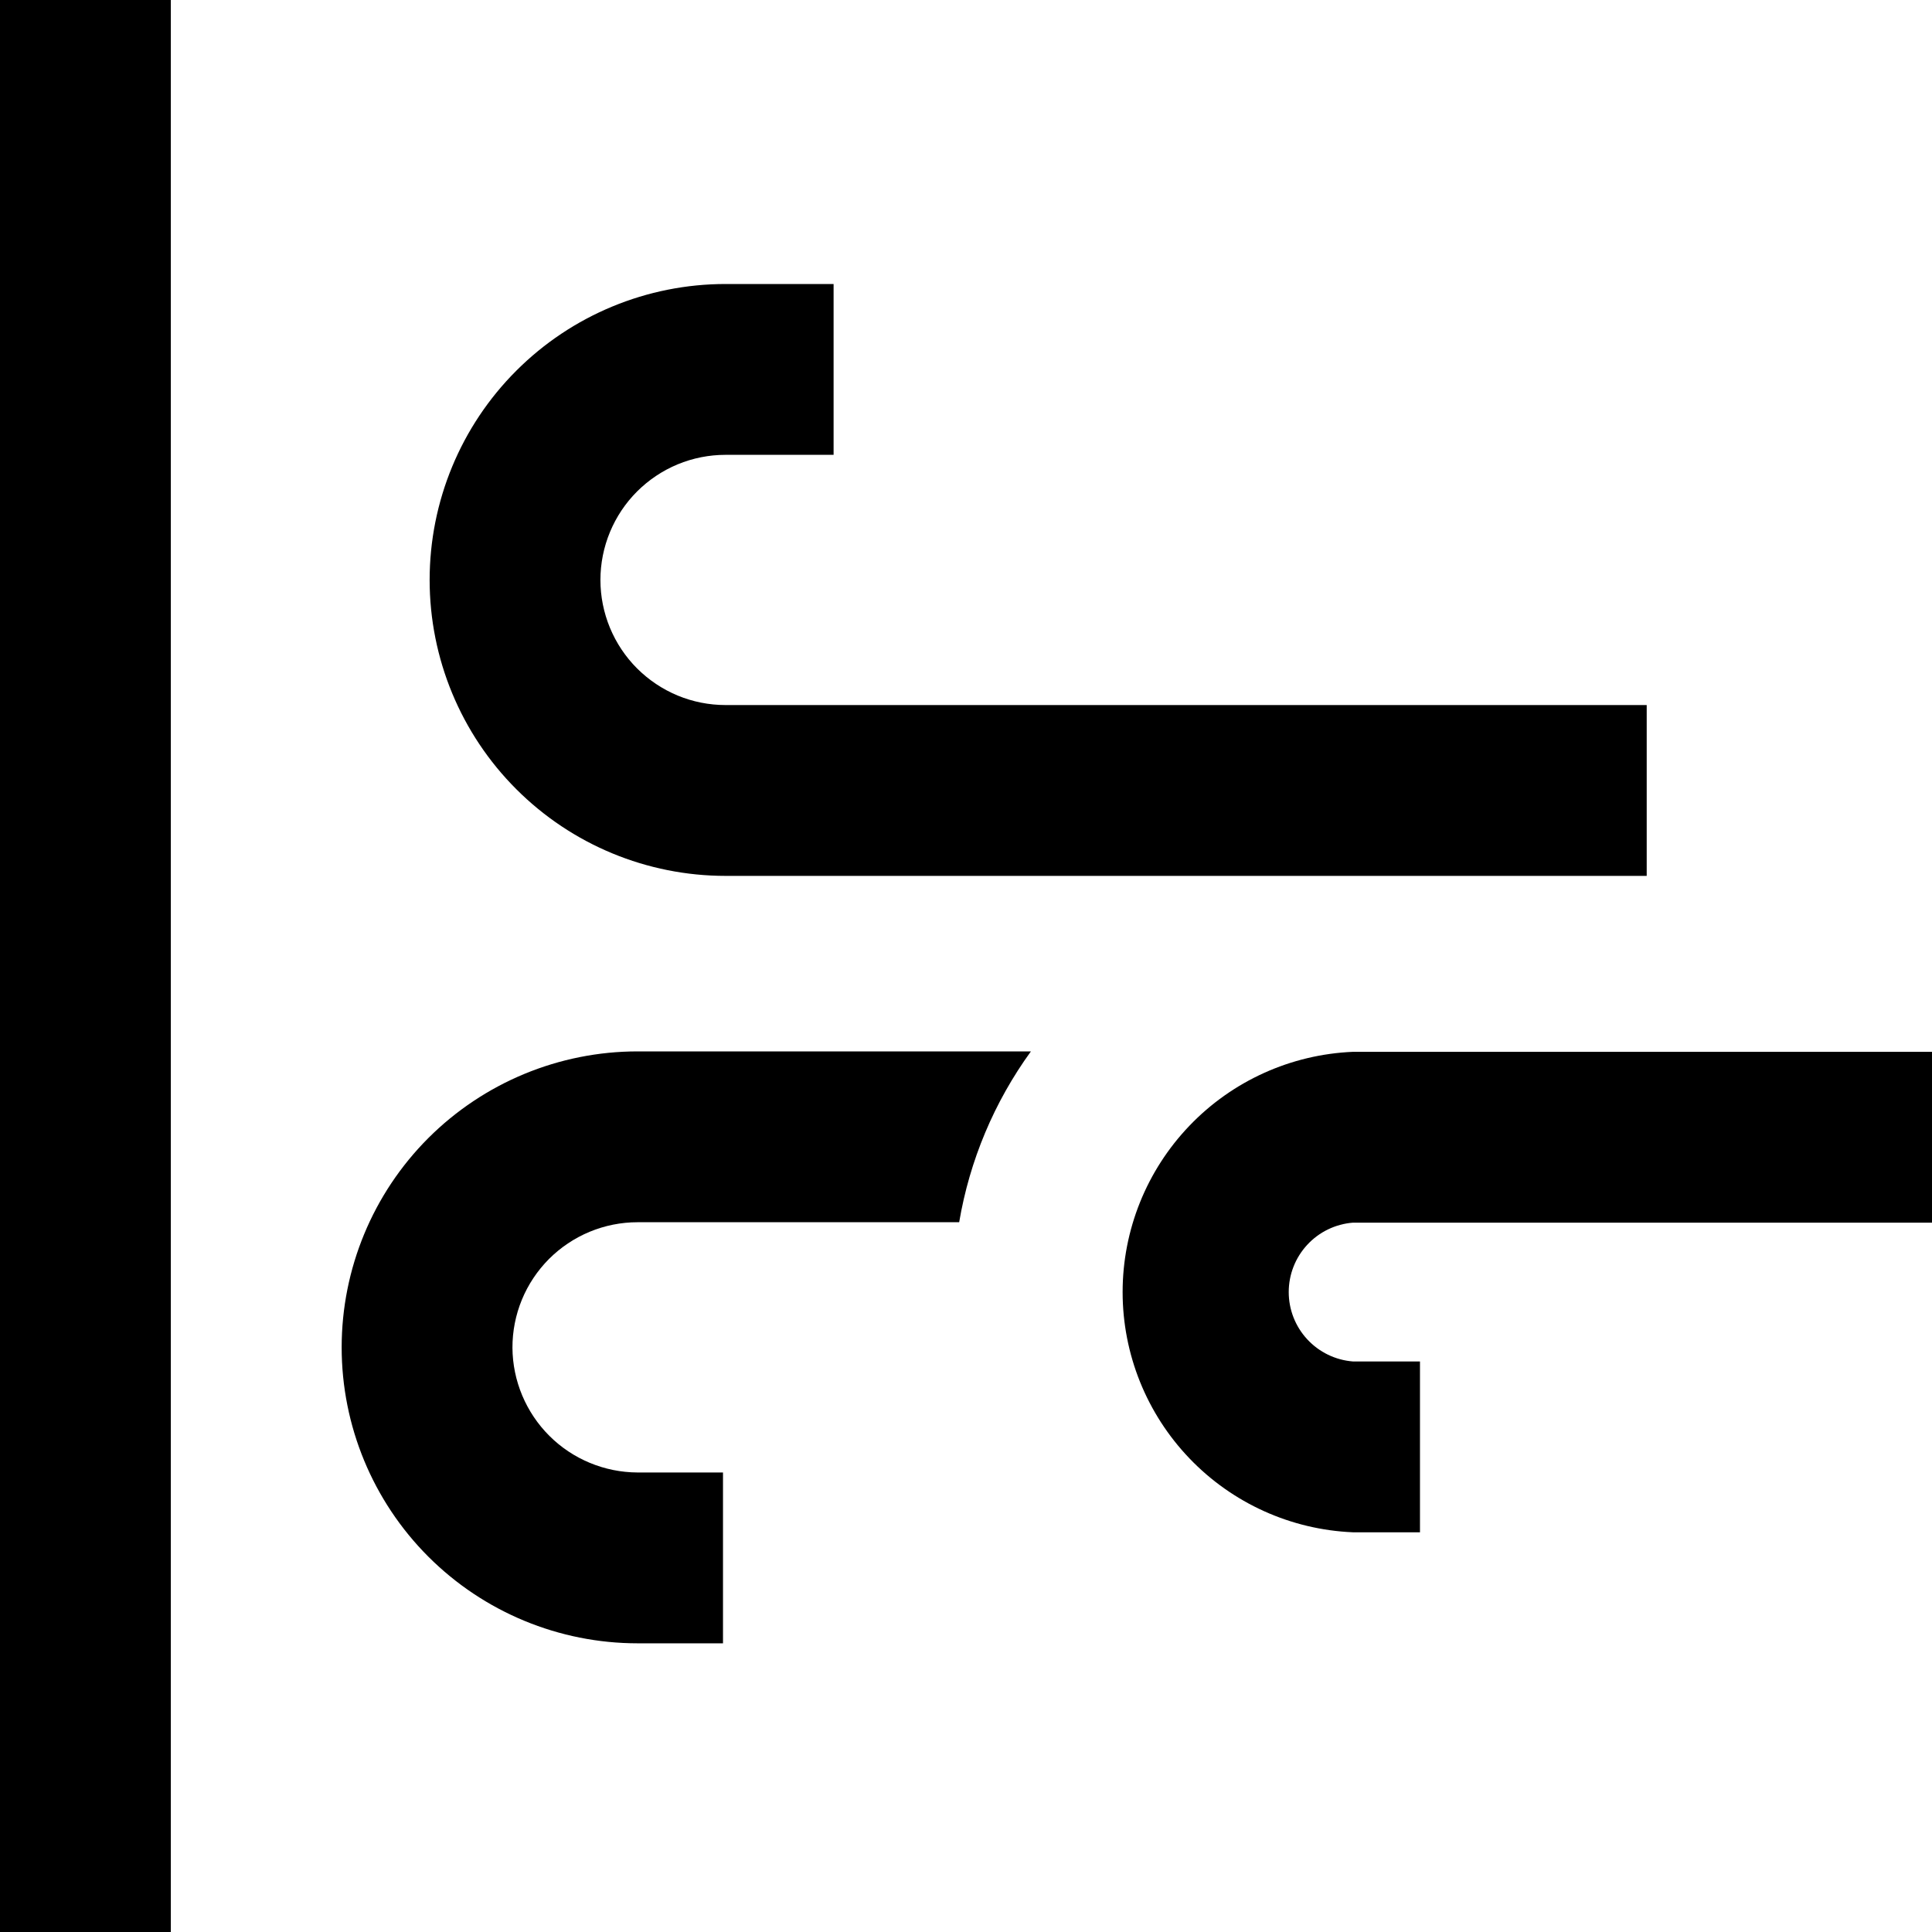
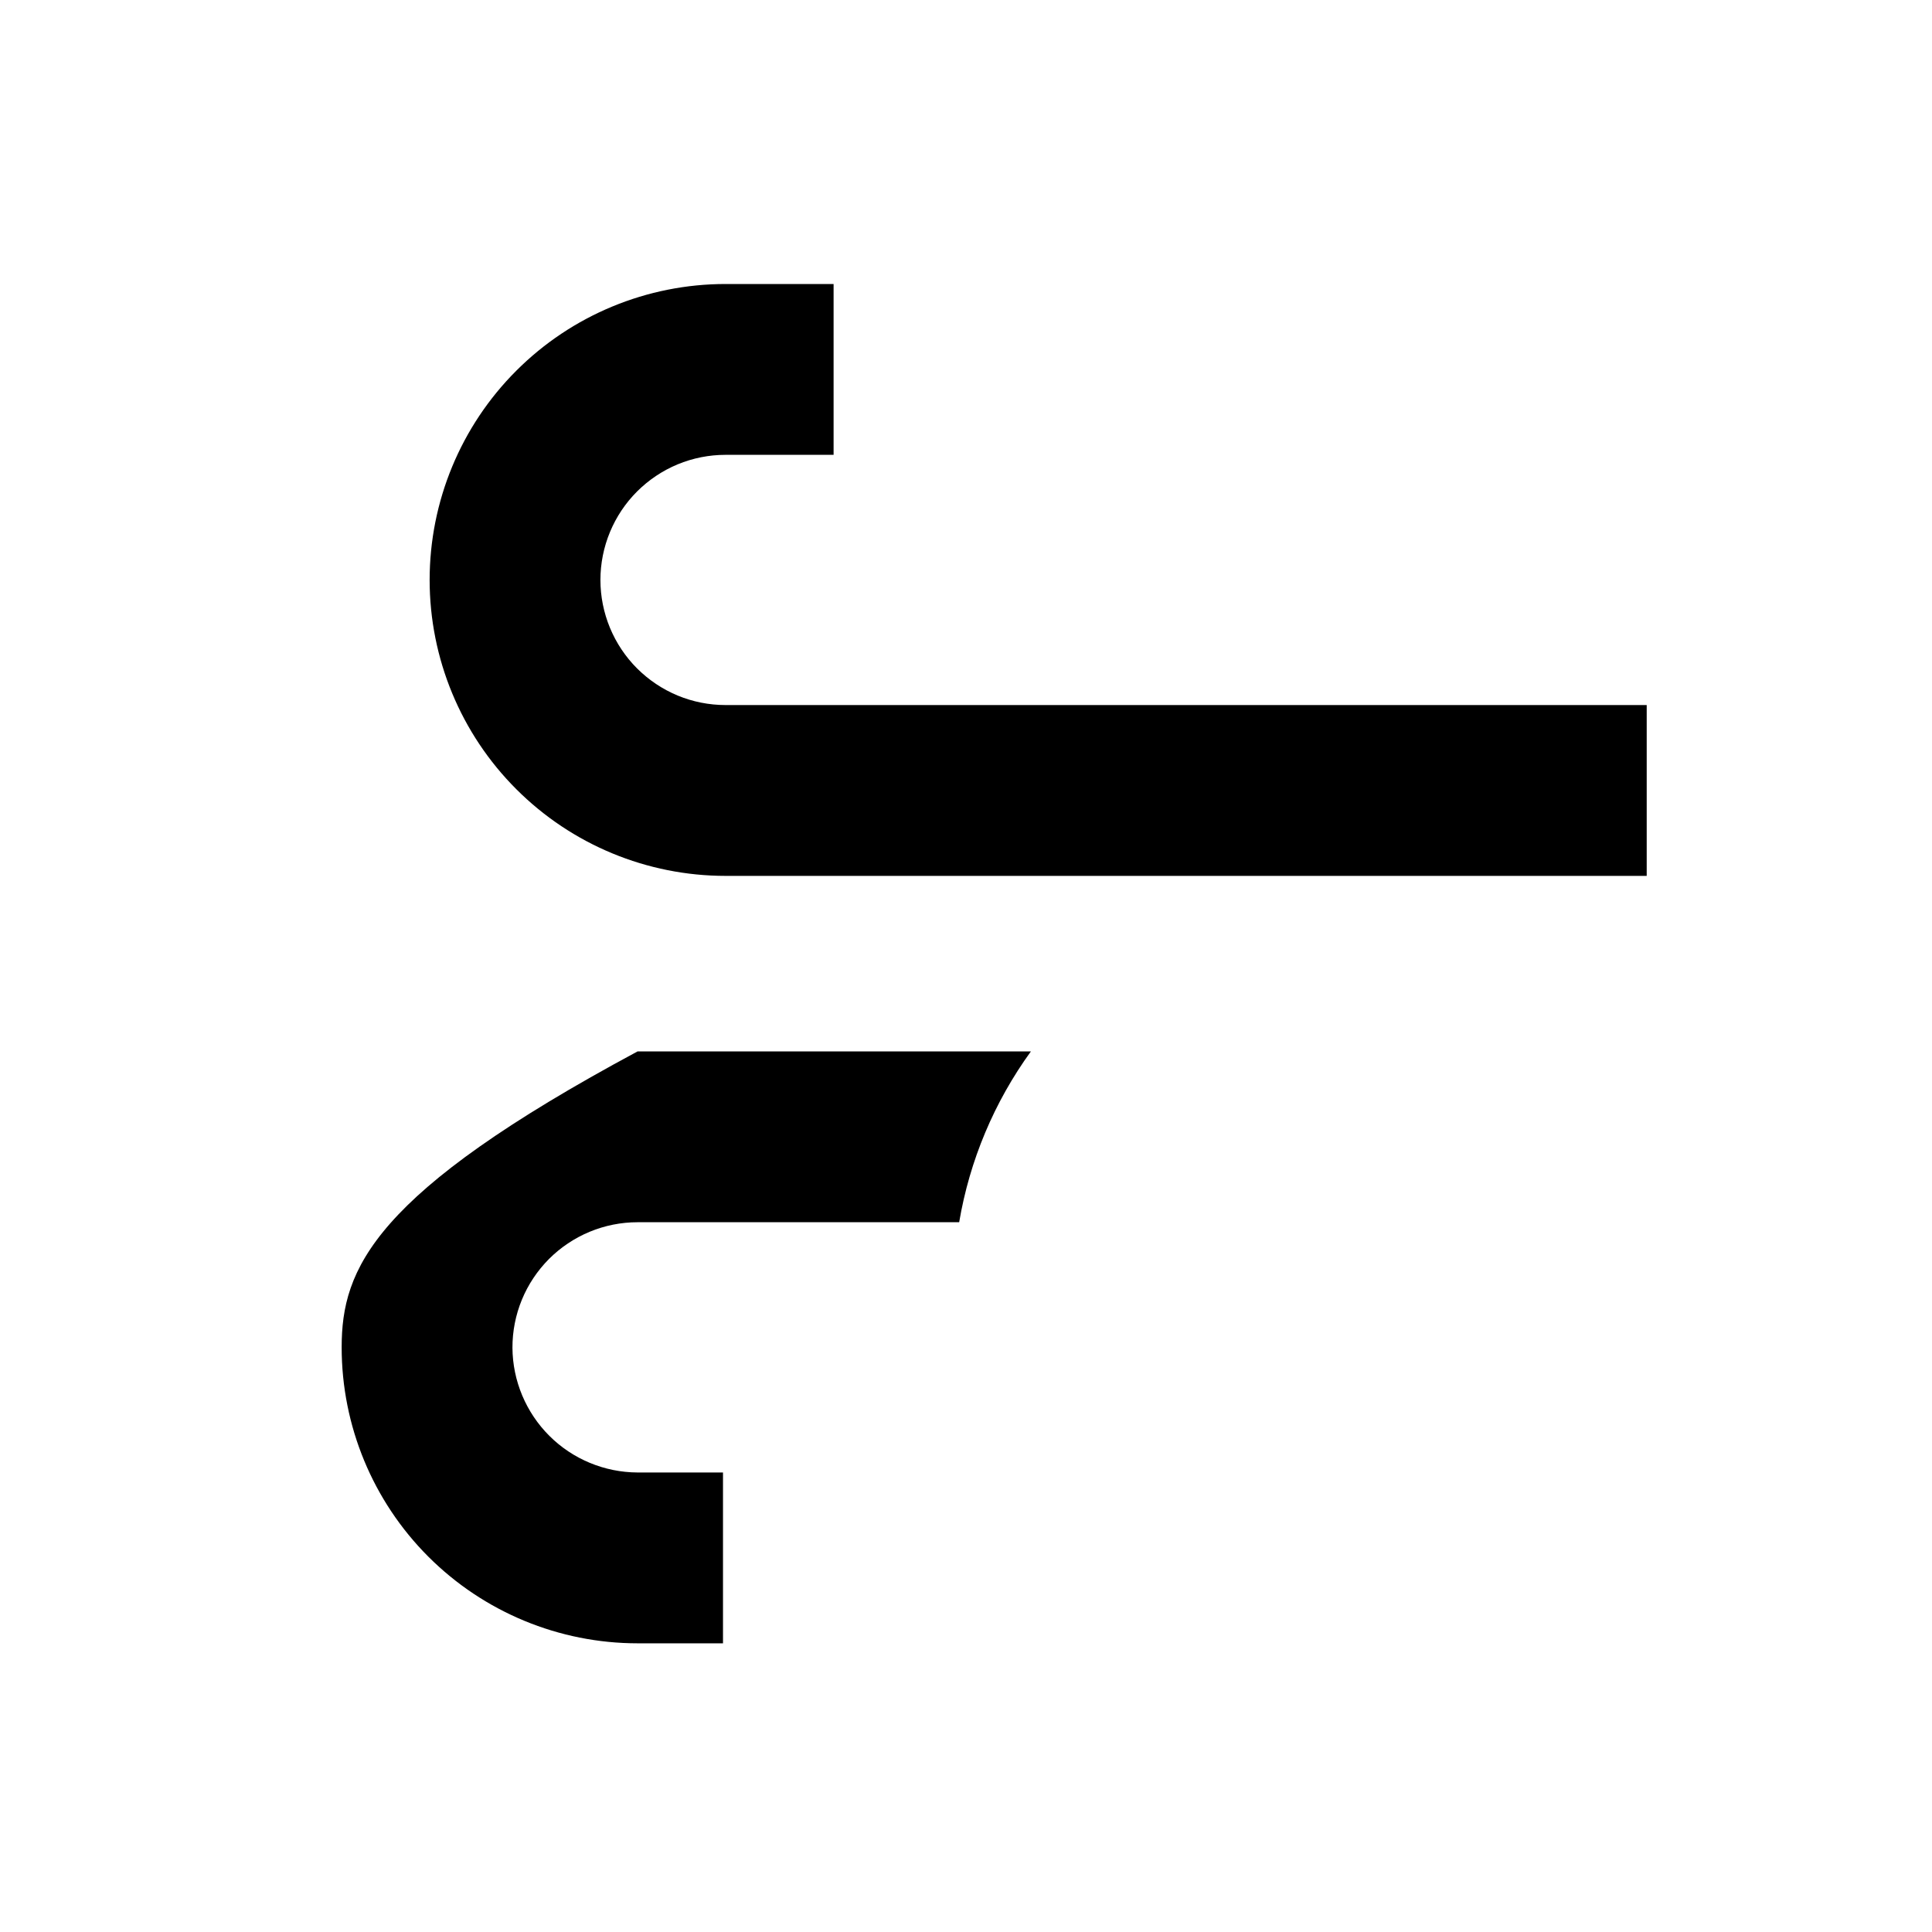
<svg xmlns="http://www.w3.org/2000/svg" width="45" height="45" viewBox="0 0 45 45" fill="none">
  <path d="M38.355 20.401H16.9C15.072 20.401 13.318 19.675 12.026 18.382C10.733 17.09 10.007 15.336 10.007 13.508C10.007 11.68 10.733 9.926 12.026 8.634C13.318 7.341 15.072 6.615 16.9 6.615H19.416V10.594H16.9C16.517 10.594 16.138 10.669 15.785 10.815C15.431 10.962 15.11 11.177 14.839 11.447C14.568 11.718 14.354 12.039 14.207 12.393C14.061 12.746 13.985 13.125 13.985 13.508C13.985 13.891 14.061 14.27 14.207 14.623C14.354 14.977 14.568 15.298 14.839 15.569C15.11 15.839 15.431 16.054 15.785 16.201C16.138 16.347 16.517 16.422 16.9 16.422H38.355V20.401Z" fill="black" />
-   <path d="M11.936 31.393C11.935 31.009 12.009 30.629 12.155 30.274C12.301 29.919 12.516 29.597 12.786 29.325C13.057 29.054 13.379 28.838 13.733 28.691C14.087 28.544 14.467 28.468 14.851 28.468H22.341C22.584 27.031 23.156 25.669 24.012 24.489H14.851C13.023 24.489 11.269 25.216 9.976 26.508C8.684 27.801 7.958 29.554 7.958 31.383C7.958 33.211 8.684 34.964 9.976 36.257C11.269 37.55 13.023 38.276 14.851 38.276H16.84V34.297H14.851C14.08 34.294 13.342 33.988 12.796 33.444C12.251 32.9 11.941 32.163 11.936 31.393Z" fill="black" />
-   <path d="M33.074 35.69H31.512C30.069 35.629 28.705 35.013 27.706 33.97C26.706 32.927 26.148 31.539 26.148 30.095C26.148 28.65 26.706 27.262 27.706 26.219C28.705 25.176 30.069 24.56 31.512 24.499H45V28.478H31.512C31.105 28.51 30.725 28.694 30.448 28.994C30.171 29.293 30.017 29.686 30.017 30.095C30.017 30.503 30.171 30.896 30.448 31.195C30.725 31.495 31.105 31.679 31.512 31.711H33.074V35.69Z" fill="black" />
-   <path d="M3.979 0H0V45H3.979V0Z" fill="black" />
+   <path d="M11.936 31.393C11.935 31.009 12.009 30.629 12.155 30.274C12.301 29.919 12.516 29.597 12.786 29.325C13.057 29.054 13.379 28.838 13.733 28.691C14.087 28.544 14.467 28.468 14.851 28.468H22.341C22.584 27.031 23.156 25.669 24.012 24.489H14.851C8.684 27.801 7.958 29.554 7.958 31.383C7.958 33.211 8.684 34.964 9.976 36.257C11.269 37.55 13.023 38.276 14.851 38.276H16.84V34.297H14.851C14.08 34.294 13.342 33.988 12.796 33.444C12.251 32.9 11.941 32.163 11.936 31.393Z" fill="black" />
</svg>